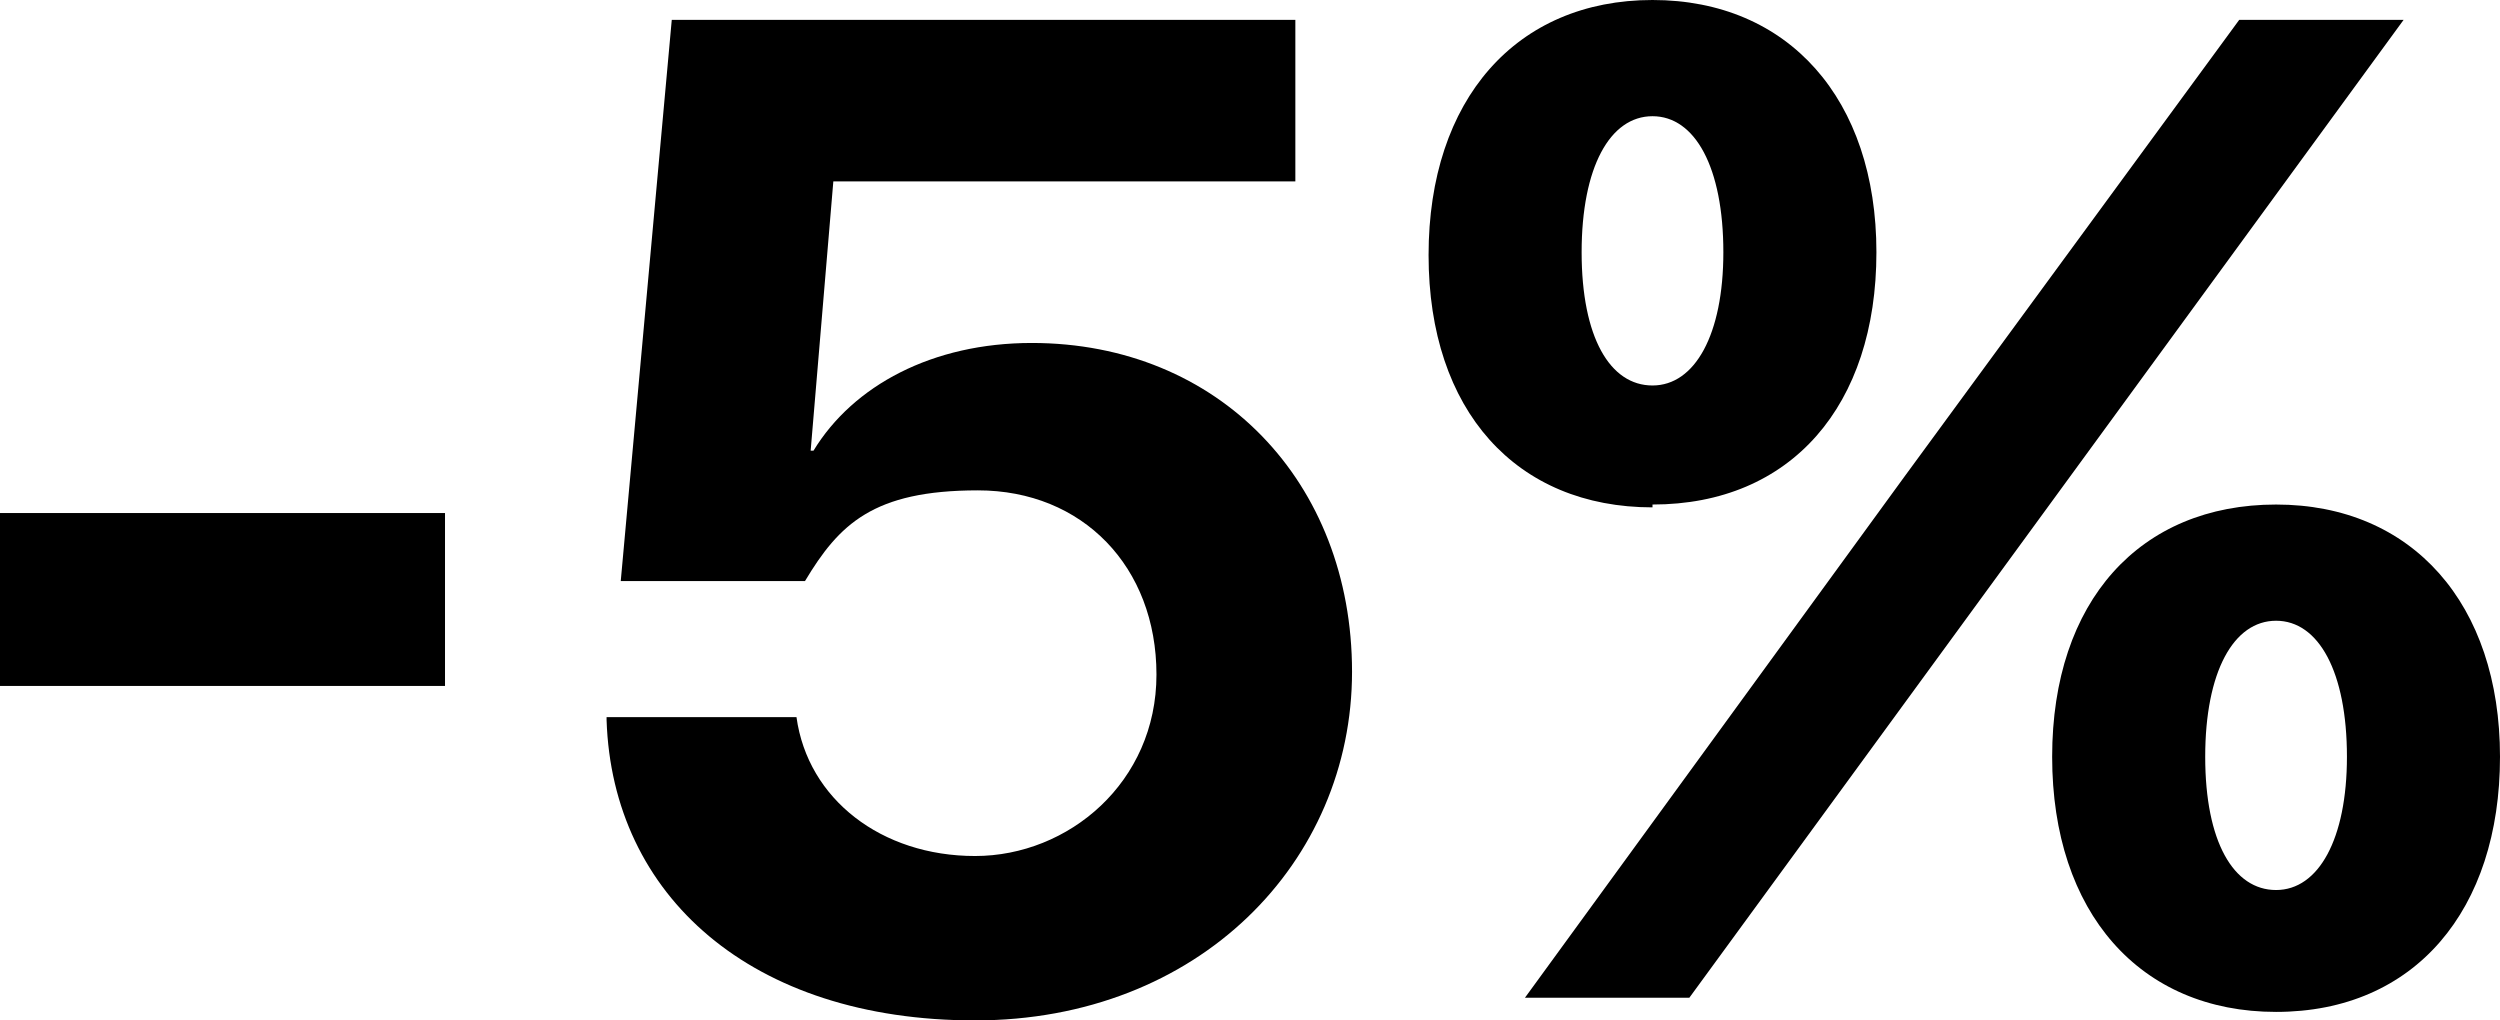
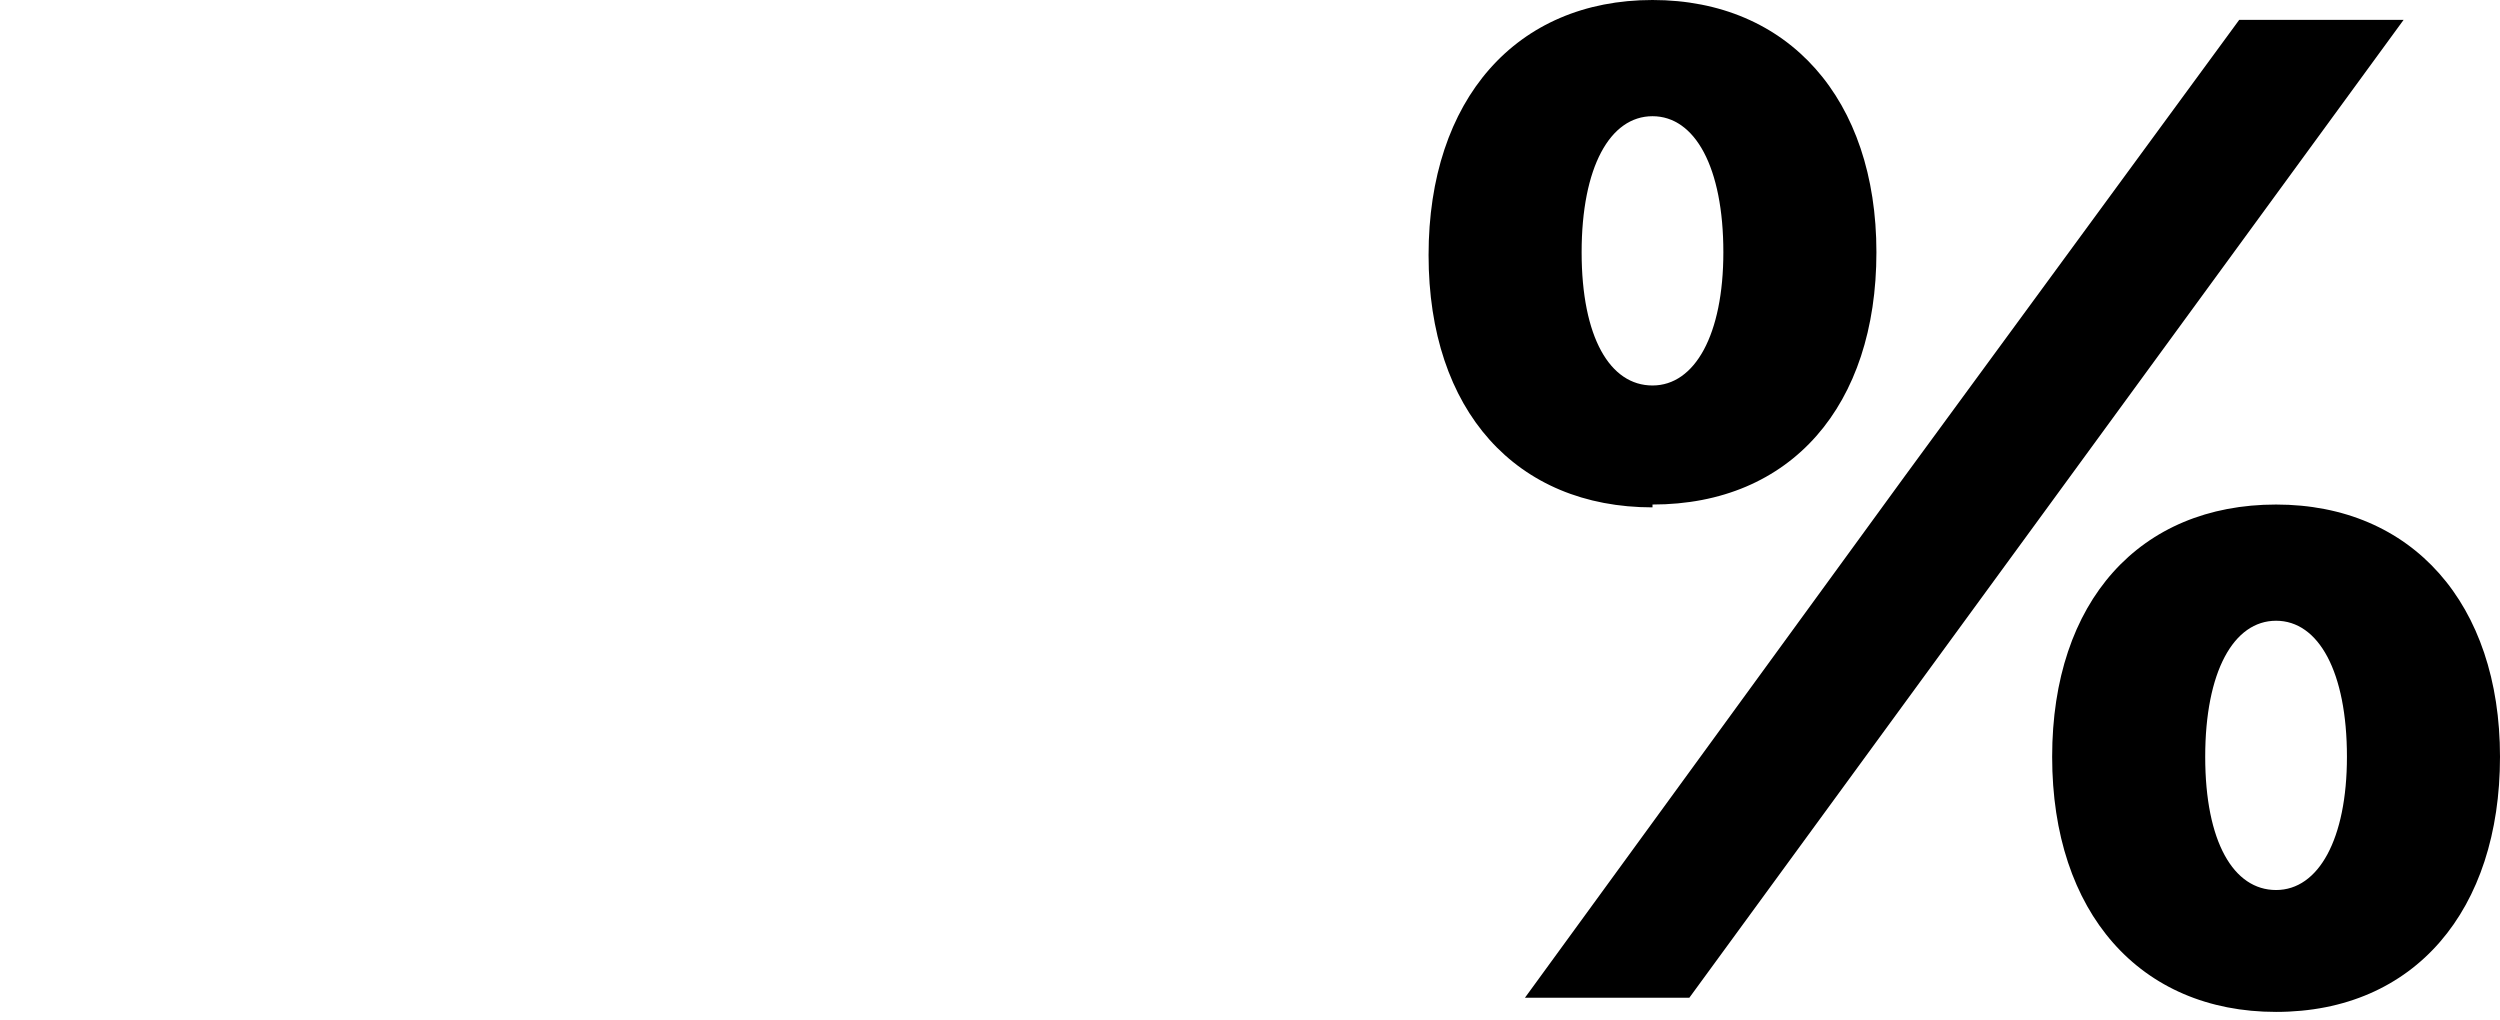
<svg xmlns="http://www.w3.org/2000/svg" id="_Слой_1" width="88.2" height="36" viewBox="0 0 88.2 36">
-   <path d="M0,24.2v-6.1h15.7v6.1H0Z" style="fill:#000; stroke-width:0px;" />
-   <path d="M21.4,25.3h6.7c.4,2.9,3,4.9,6.3,4.9s6.4-2.6,6.4-6.4-2.6-6.5-6.3-6.5-4.9,1.2-6.1,3.2h-6.5L23.7.7h22v5.7h-16.3l-.8,9.5h.1c1.4-2.3,4.2-3.8,7.7-3.8,6.6,0,11.3,4.9,11.3,11.6s-5.4,12.3-13.3,12.3-12.8-4.4-13-10.6Z" style="fill:#000; stroke-width:0px;" />
  <path d="M58.3,17.9c-4.8,0-7.9-3.4-7.9-8.9S53.5,0,58.3,0s7.9,3.5,7.9,8.9-3,8.9-7.9,8.9ZM53.8,35.2l13.4-18.4L79,.7h5.8l-13,17.8-12.2,16.7h-5.8ZM60.8,8.9c0-3-1-4.8-2.5-4.8s-2.5,1.8-2.5,4.8,1,4.7,2.5,4.7,2.5-1.8,2.5-4.7ZM80.3,35.7c-4.8,0-7.9-3.5-7.9-9s3.1-8.9,7.9-8.9,7.9,3.5,7.9,8.9-3,9-7.9,9ZM82.8,26.7c0-3-1-4.8-2.5-4.8s-2.5,1.8-2.5,4.8,1,4.7,2.5,4.7,2.5-1.8,2.5-4.7Z" style="fill:#000; stroke-width:0px;" />
</svg>